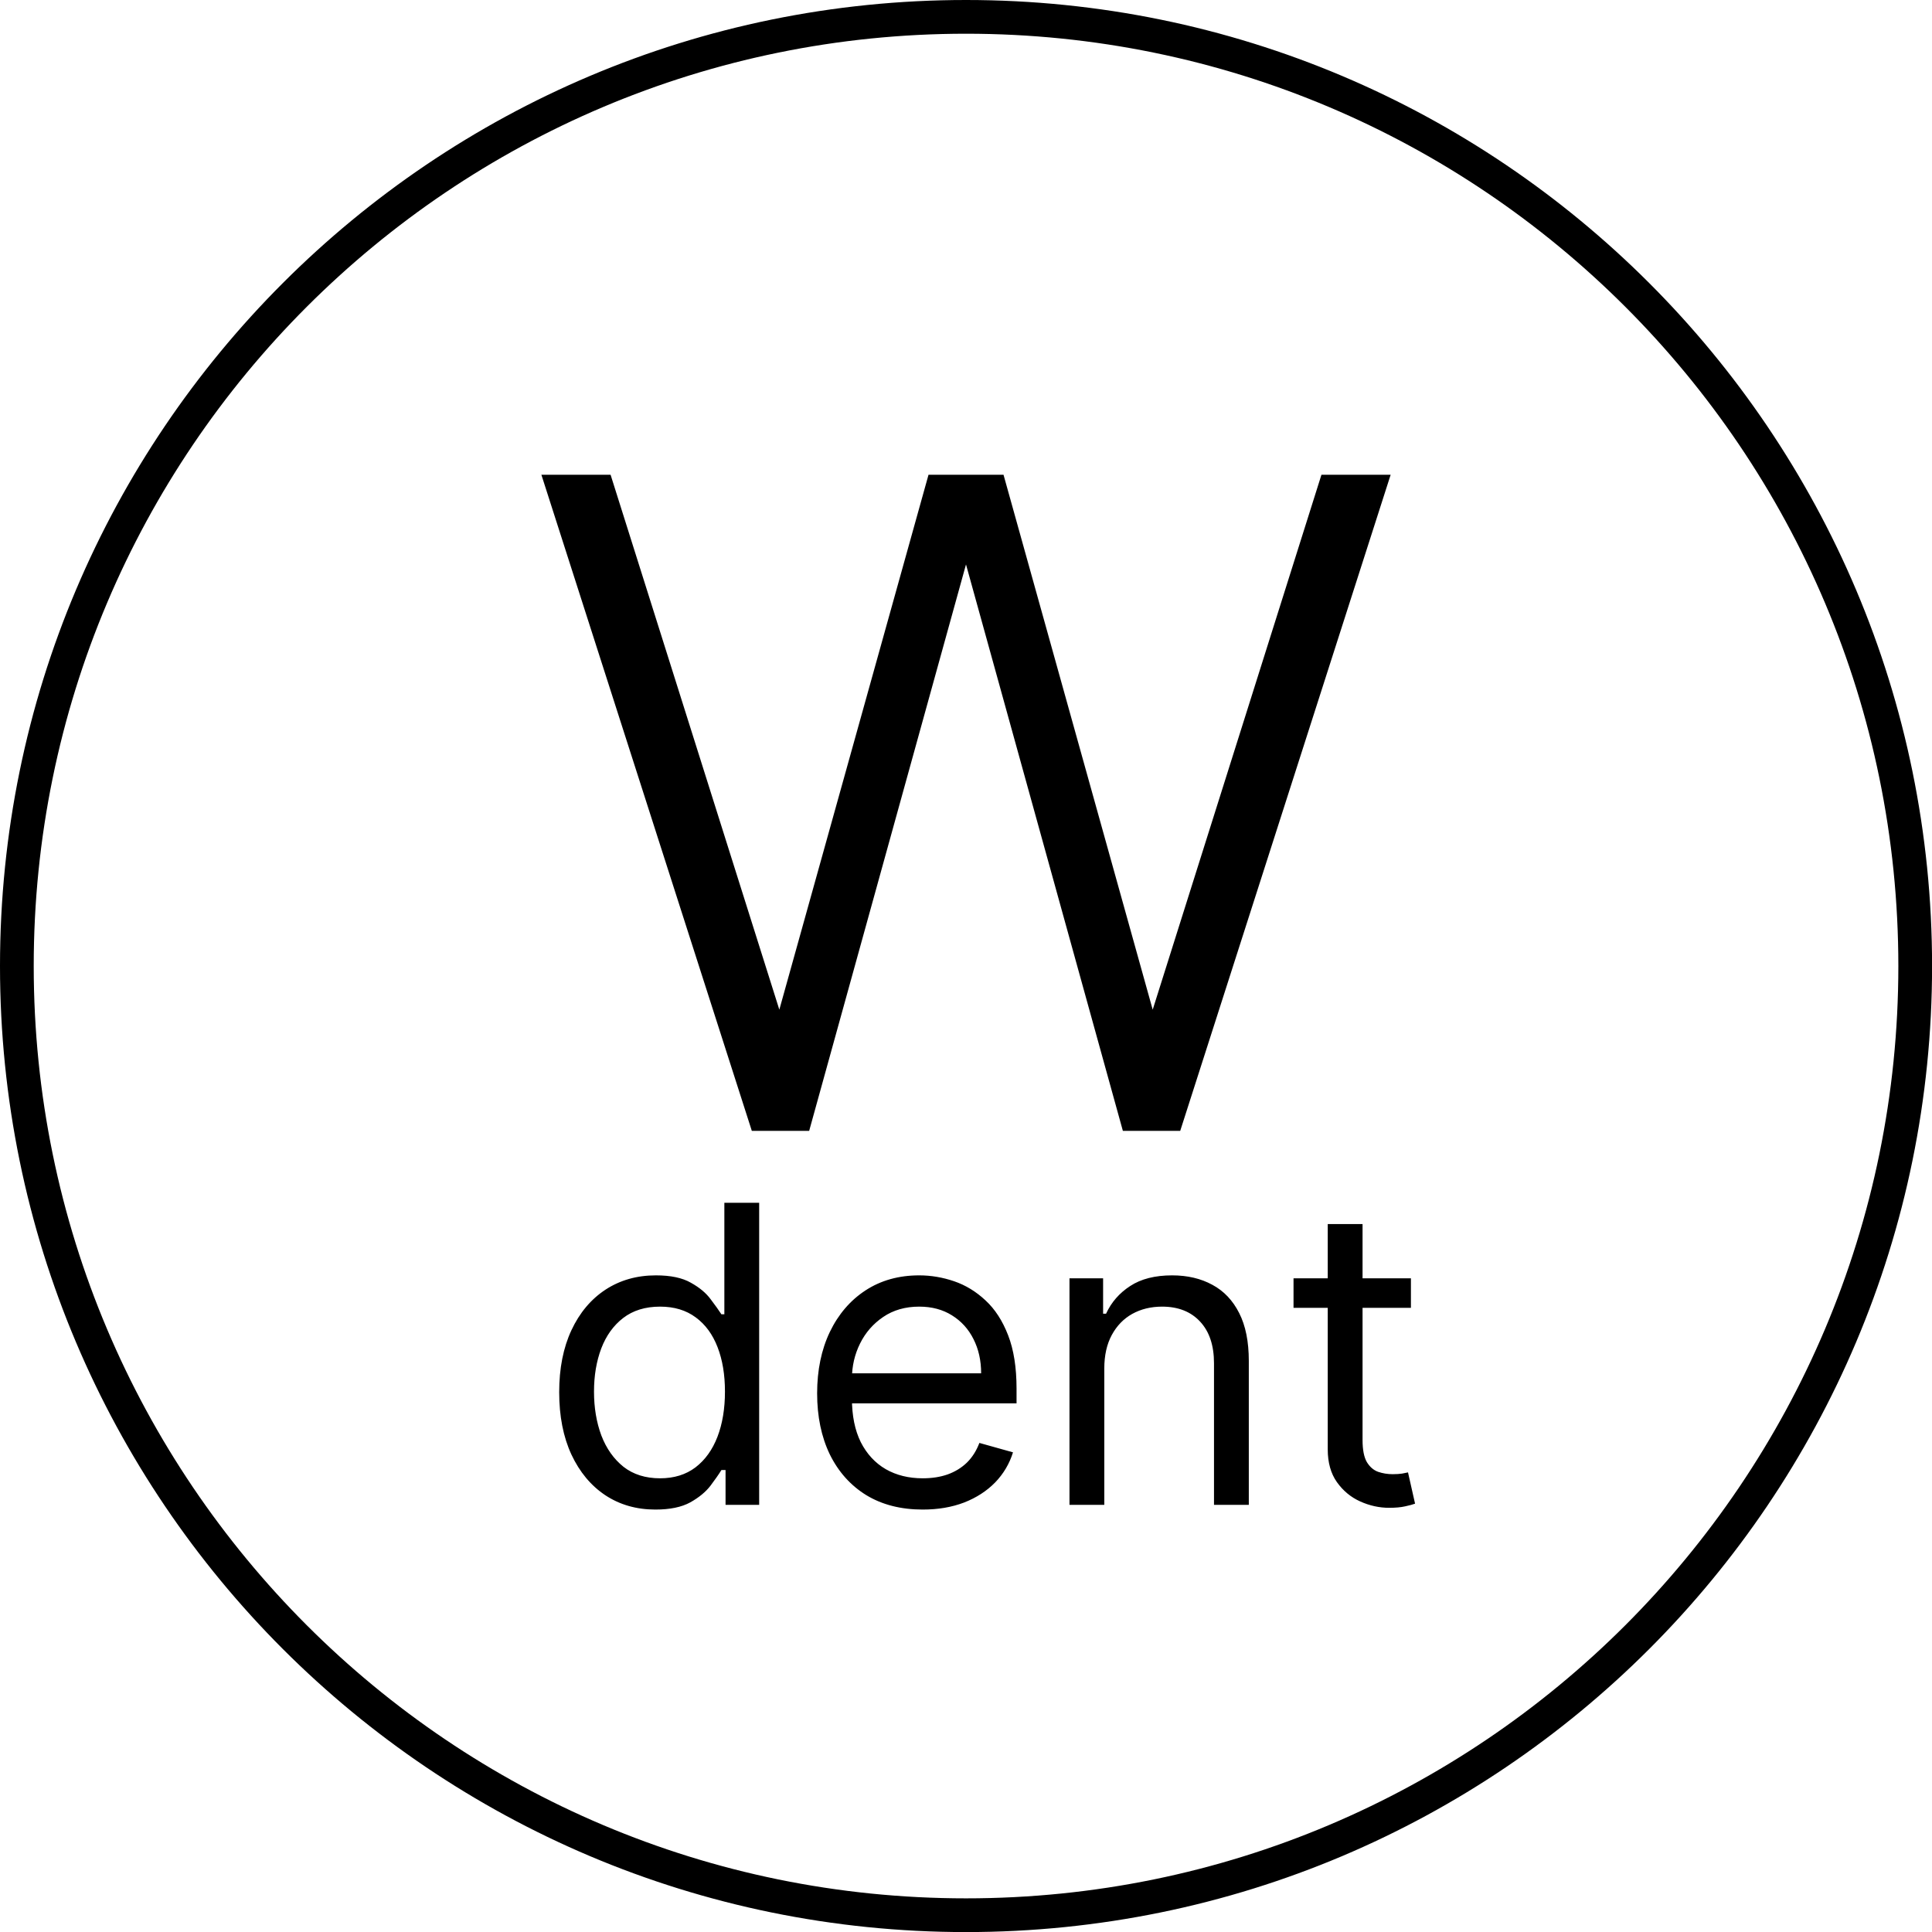
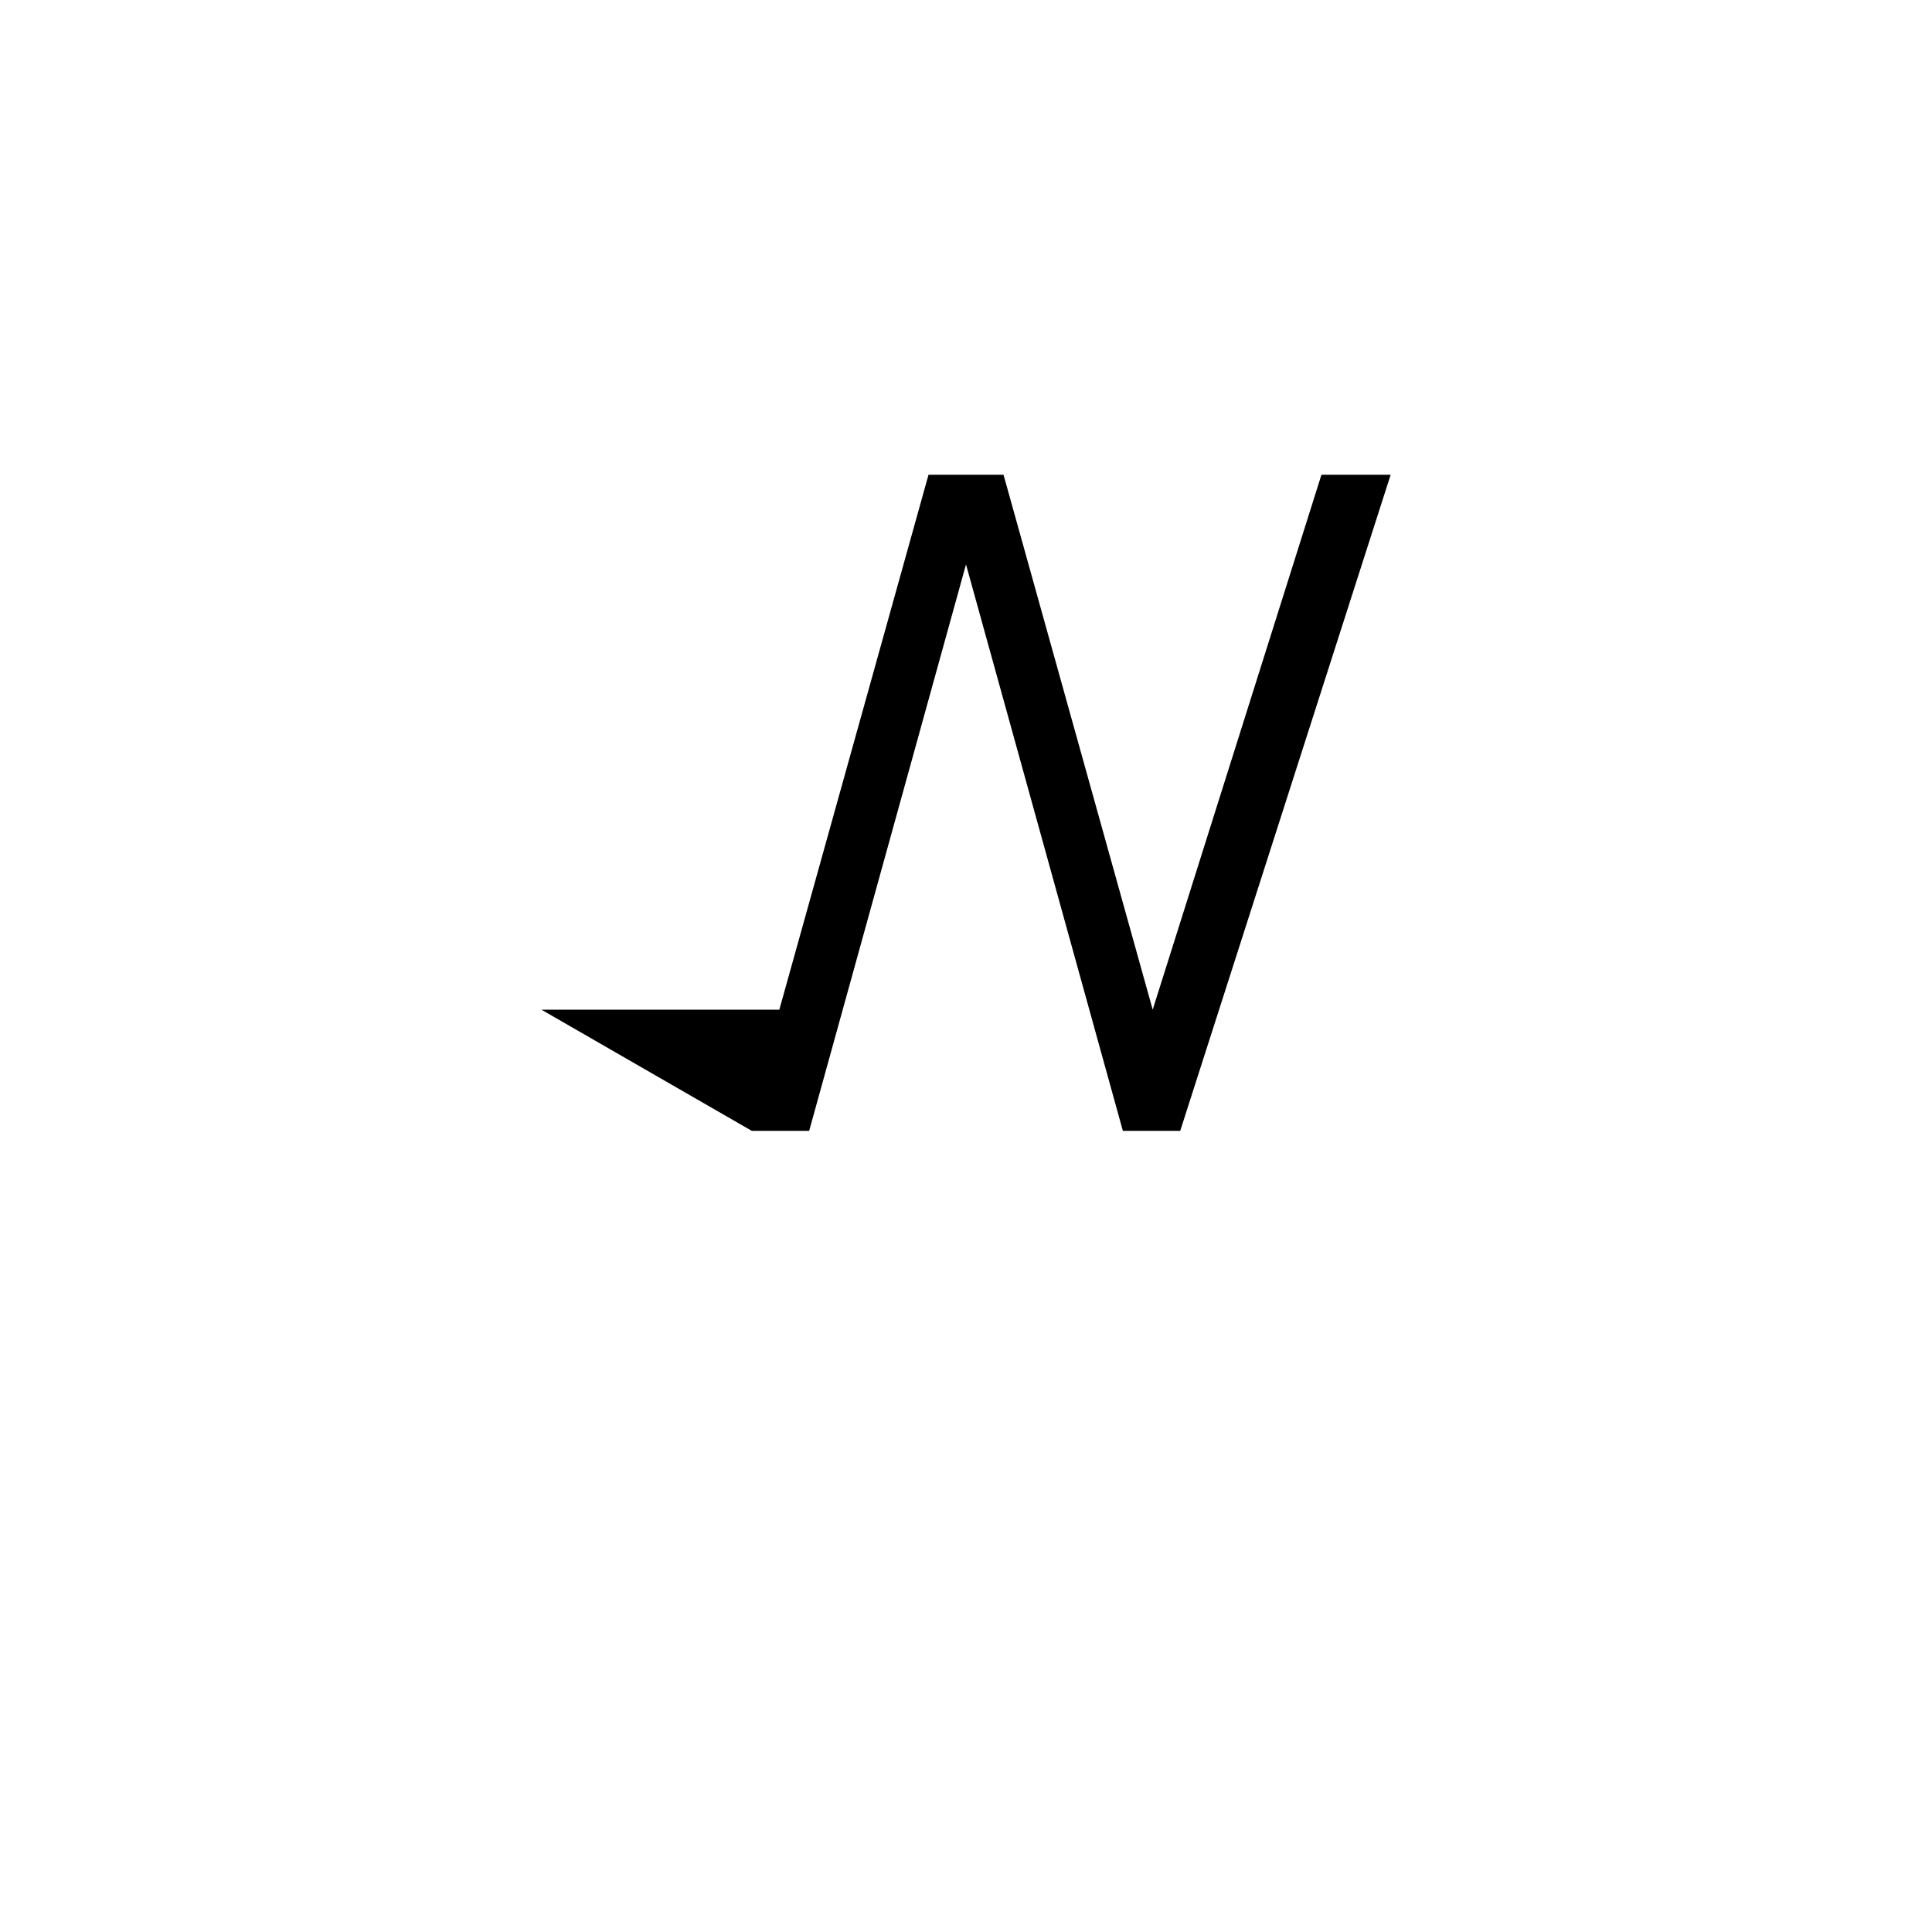
<svg xmlns="http://www.w3.org/2000/svg" width="55" height="55" viewBox="0 0 55 55" fill="none">
-   <path fill-rule="evenodd" clip-rule="evenodd" d="M22.186 28.743L17.382 13.515H15.412L21.403 32.194H23.035L27.5 16.068L31.966 32.194H33.598L39.589 13.515H37.619L32.815 28.743L28.568 13.515H26.433L22.186 28.743Z" fill="black" />
-   <path fill-rule="evenodd" clip-rule="evenodd" d="M46.268 8.733C41.466 3.931 34.83 0.96 27.501 0.96C20.172 0.96 13.537 3.931 8.734 8.733C3.931 13.536 0.96 20.172 0.96 27.501C0.96 34.83 3.931 41.465 8.734 46.268C13.536 51.071 20.172 54.042 27.501 54.042C34.83 54.042 41.466 51.071 46.269 46.268C51.071 41.465 54.042 34.83 54.042 27.501C54.042 20.172 51.071 13.536 46.268 8.733ZM27.501 -0C35.095 -0 41.971 3.078 46.947 8.055C51.924 13.031 55.002 19.907 55.002 27.501C55.002 35.095 51.924 41.97 46.947 46.947C41.971 51.923 35.095 55.002 27.501 55.002C19.907 55.002 13.031 51.923 8.055 46.947C3.078 41.97 0 35.095 0 27.501C0 19.907 3.078 13.031 8.055 8.055C13.032 3.078 19.907 -0 27.501 -0Z" fill="black" />
-   <path d="M18.657 42.974C18.119 42.974 17.645 42.838 17.233 42.567C16.822 42.293 16.5 41.906 16.267 41.408C16.035 40.907 15.919 40.315 15.919 39.632C15.919 38.955 16.035 38.367 16.267 37.869C16.5 37.371 16.823 36.986 17.237 36.714C17.652 36.443 18.13 36.307 18.673 36.307C19.093 36.307 19.425 36.377 19.668 36.517C19.915 36.654 20.102 36.811 20.231 36.987C20.362 37.161 20.465 37.303 20.537 37.415H20.621V34.241H21.612V42.84H20.655V41.849H20.537C20.465 41.967 20.361 42.115 20.227 42.294C20.092 42.47 19.901 42.629 19.651 42.769C19.402 42.906 19.071 42.974 18.657 42.974ZM18.791 42.084C19.188 42.084 19.524 41.981 19.799 41.773C20.073 41.563 20.281 41.274 20.424 40.904C20.567 40.532 20.638 40.102 20.638 39.615C20.638 39.134 20.568 38.713 20.428 38.352C20.288 37.988 20.081 37.705 19.807 37.504C19.532 37.299 19.194 37.197 18.791 37.197C18.371 37.197 18.021 37.305 17.741 37.52C17.464 37.733 17.256 38.023 17.116 38.389C16.979 38.753 16.91 39.162 16.91 39.615C16.91 40.074 16.98 40.492 17.12 40.867C17.263 41.239 17.473 41.535 17.75 41.757C18.029 41.975 18.377 42.084 18.791 42.084ZM26.268 42.974C25.647 42.974 25.111 42.837 24.66 42.563C24.212 42.286 23.867 41.899 23.623 41.404C23.383 40.906 23.262 40.326 23.262 39.666C23.262 39.005 23.383 38.423 23.623 37.919C23.867 37.413 24.206 37.018 24.639 36.735C25.076 36.45 25.585 36.307 26.168 36.307C26.503 36.307 26.835 36.363 27.163 36.475C27.49 36.587 27.788 36.769 28.057 37.021C28.326 37.27 28.54 37.6 28.699 38.012C28.859 38.423 28.939 38.93 28.939 39.531V39.951H23.968V39.095H27.931C27.931 38.731 27.858 38.406 27.713 38.121C27.57 37.835 27.366 37.61 27.1 37.445C26.837 37.28 26.526 37.197 26.168 37.197C25.773 37.197 25.431 37.295 25.143 37.491C24.858 37.684 24.638 37.936 24.484 38.247C24.33 38.557 24.253 38.891 24.253 39.246V39.817C24.253 40.304 24.337 40.717 24.505 41.056C24.676 41.391 24.912 41.648 25.215 41.824C25.517 41.997 25.868 42.084 26.268 42.084C26.529 42.084 26.764 42.048 26.974 41.975C27.186 41.899 27.37 41.787 27.524 41.639C27.678 41.488 27.797 41.3 27.881 41.077L28.838 41.345C28.737 41.67 28.568 41.955 28.33 42.202C28.092 42.445 27.798 42.636 27.448 42.773C27.098 42.907 26.705 42.974 26.268 42.974ZM31.437 38.96V42.84H30.446V36.391H31.403V37.399H31.487C31.638 37.071 31.868 36.808 32.176 36.609C32.483 36.408 32.881 36.307 33.368 36.307C33.805 36.307 34.187 36.397 34.514 36.576C34.842 36.752 35.096 37.021 35.278 37.382C35.46 37.74 35.551 38.194 35.551 38.742V42.84H34.56V38.809C34.56 38.303 34.429 37.908 34.166 37.625C33.903 37.34 33.541 37.197 33.083 37.197C32.766 37.197 32.483 37.266 32.234 37.403C31.988 37.54 31.794 37.74 31.651 38.003C31.508 38.266 31.437 38.585 31.437 38.96ZM40.166 36.391V37.231H36.824V36.391H40.166ZM37.798 34.846H38.789V40.992C38.789 41.272 38.83 41.482 38.911 41.622C38.995 41.759 39.101 41.852 39.23 41.899C39.362 41.944 39.5 41.967 39.646 41.967C39.755 41.967 39.844 41.961 39.914 41.95C39.984 41.936 40.041 41.925 40.083 41.916L40.284 42.806C40.217 42.831 40.123 42.857 40.003 42.882C39.882 42.91 39.73 42.924 39.545 42.924C39.265 42.924 38.991 42.864 38.722 42.743C38.456 42.623 38.235 42.44 38.059 42.193C37.885 41.947 37.798 41.636 37.798 41.261V34.846Z" fill="black" />
+   <path fill-rule="evenodd" clip-rule="evenodd" d="M22.186 28.743H15.412L21.403 32.194H23.035L27.5 16.068L31.966 32.194H33.598L39.589 13.515H37.619L32.815 28.743L28.568 13.515H26.433L22.186 28.743Z" fill="black" />
</svg>